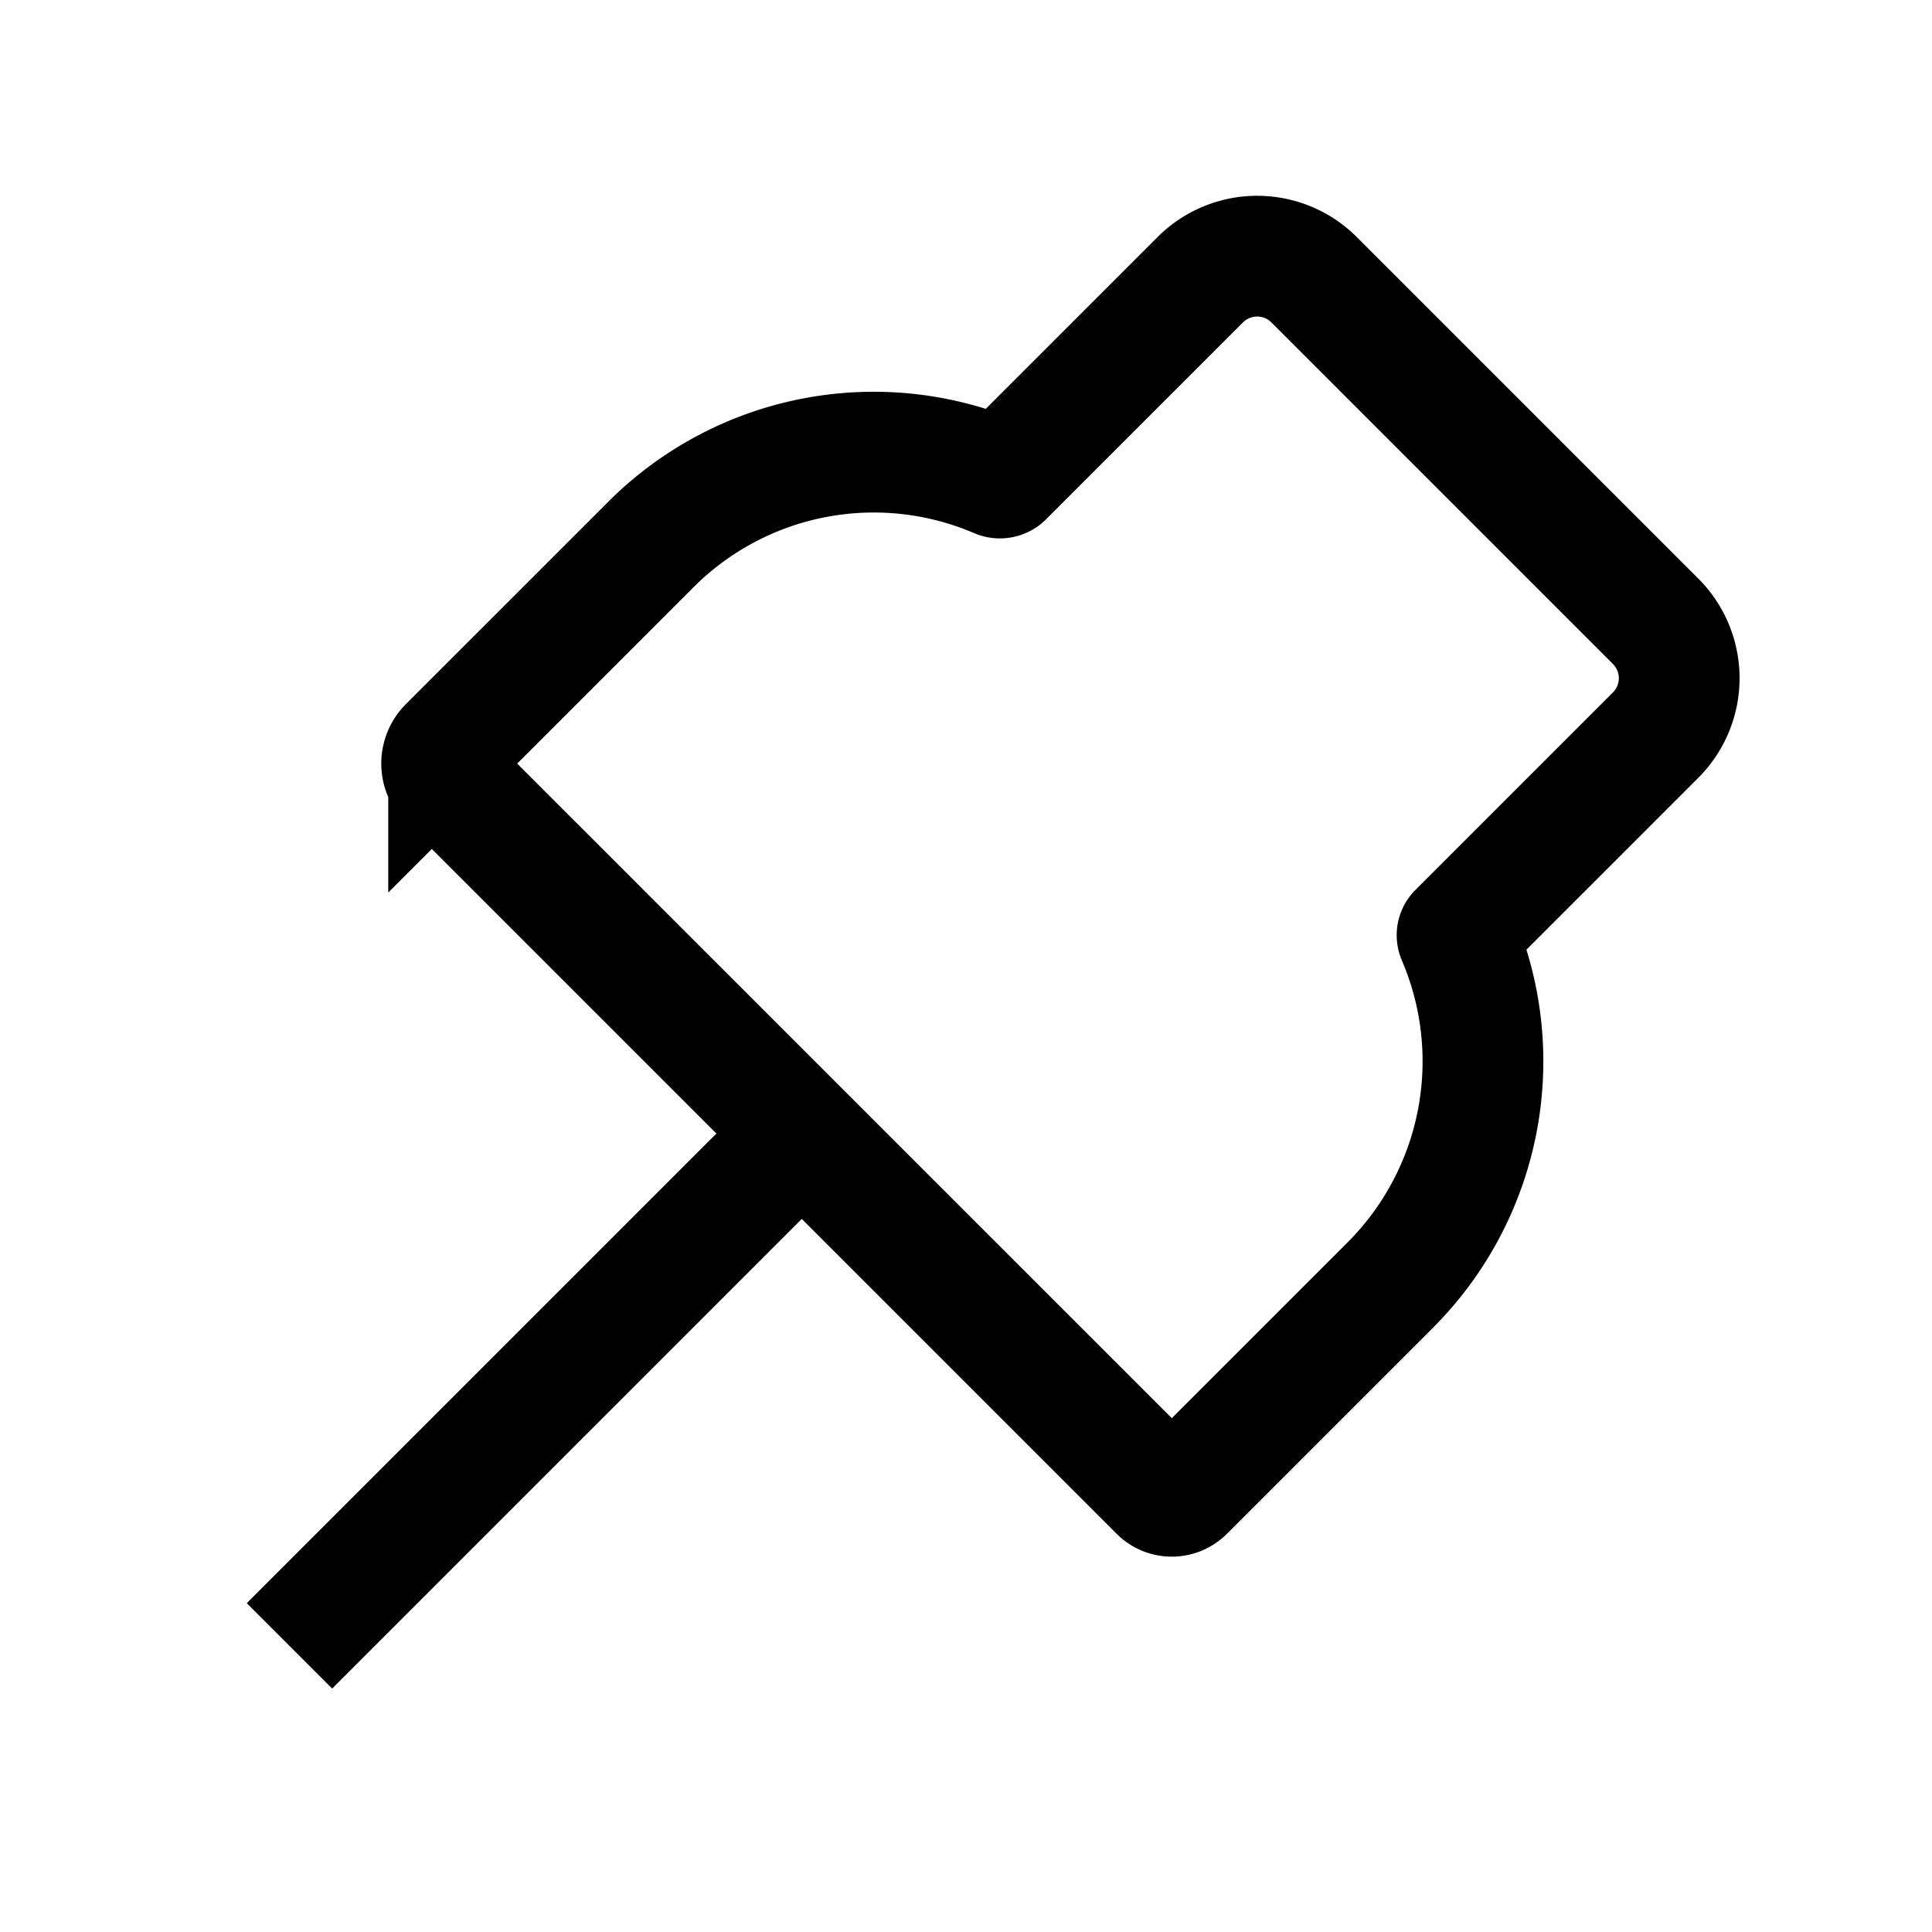
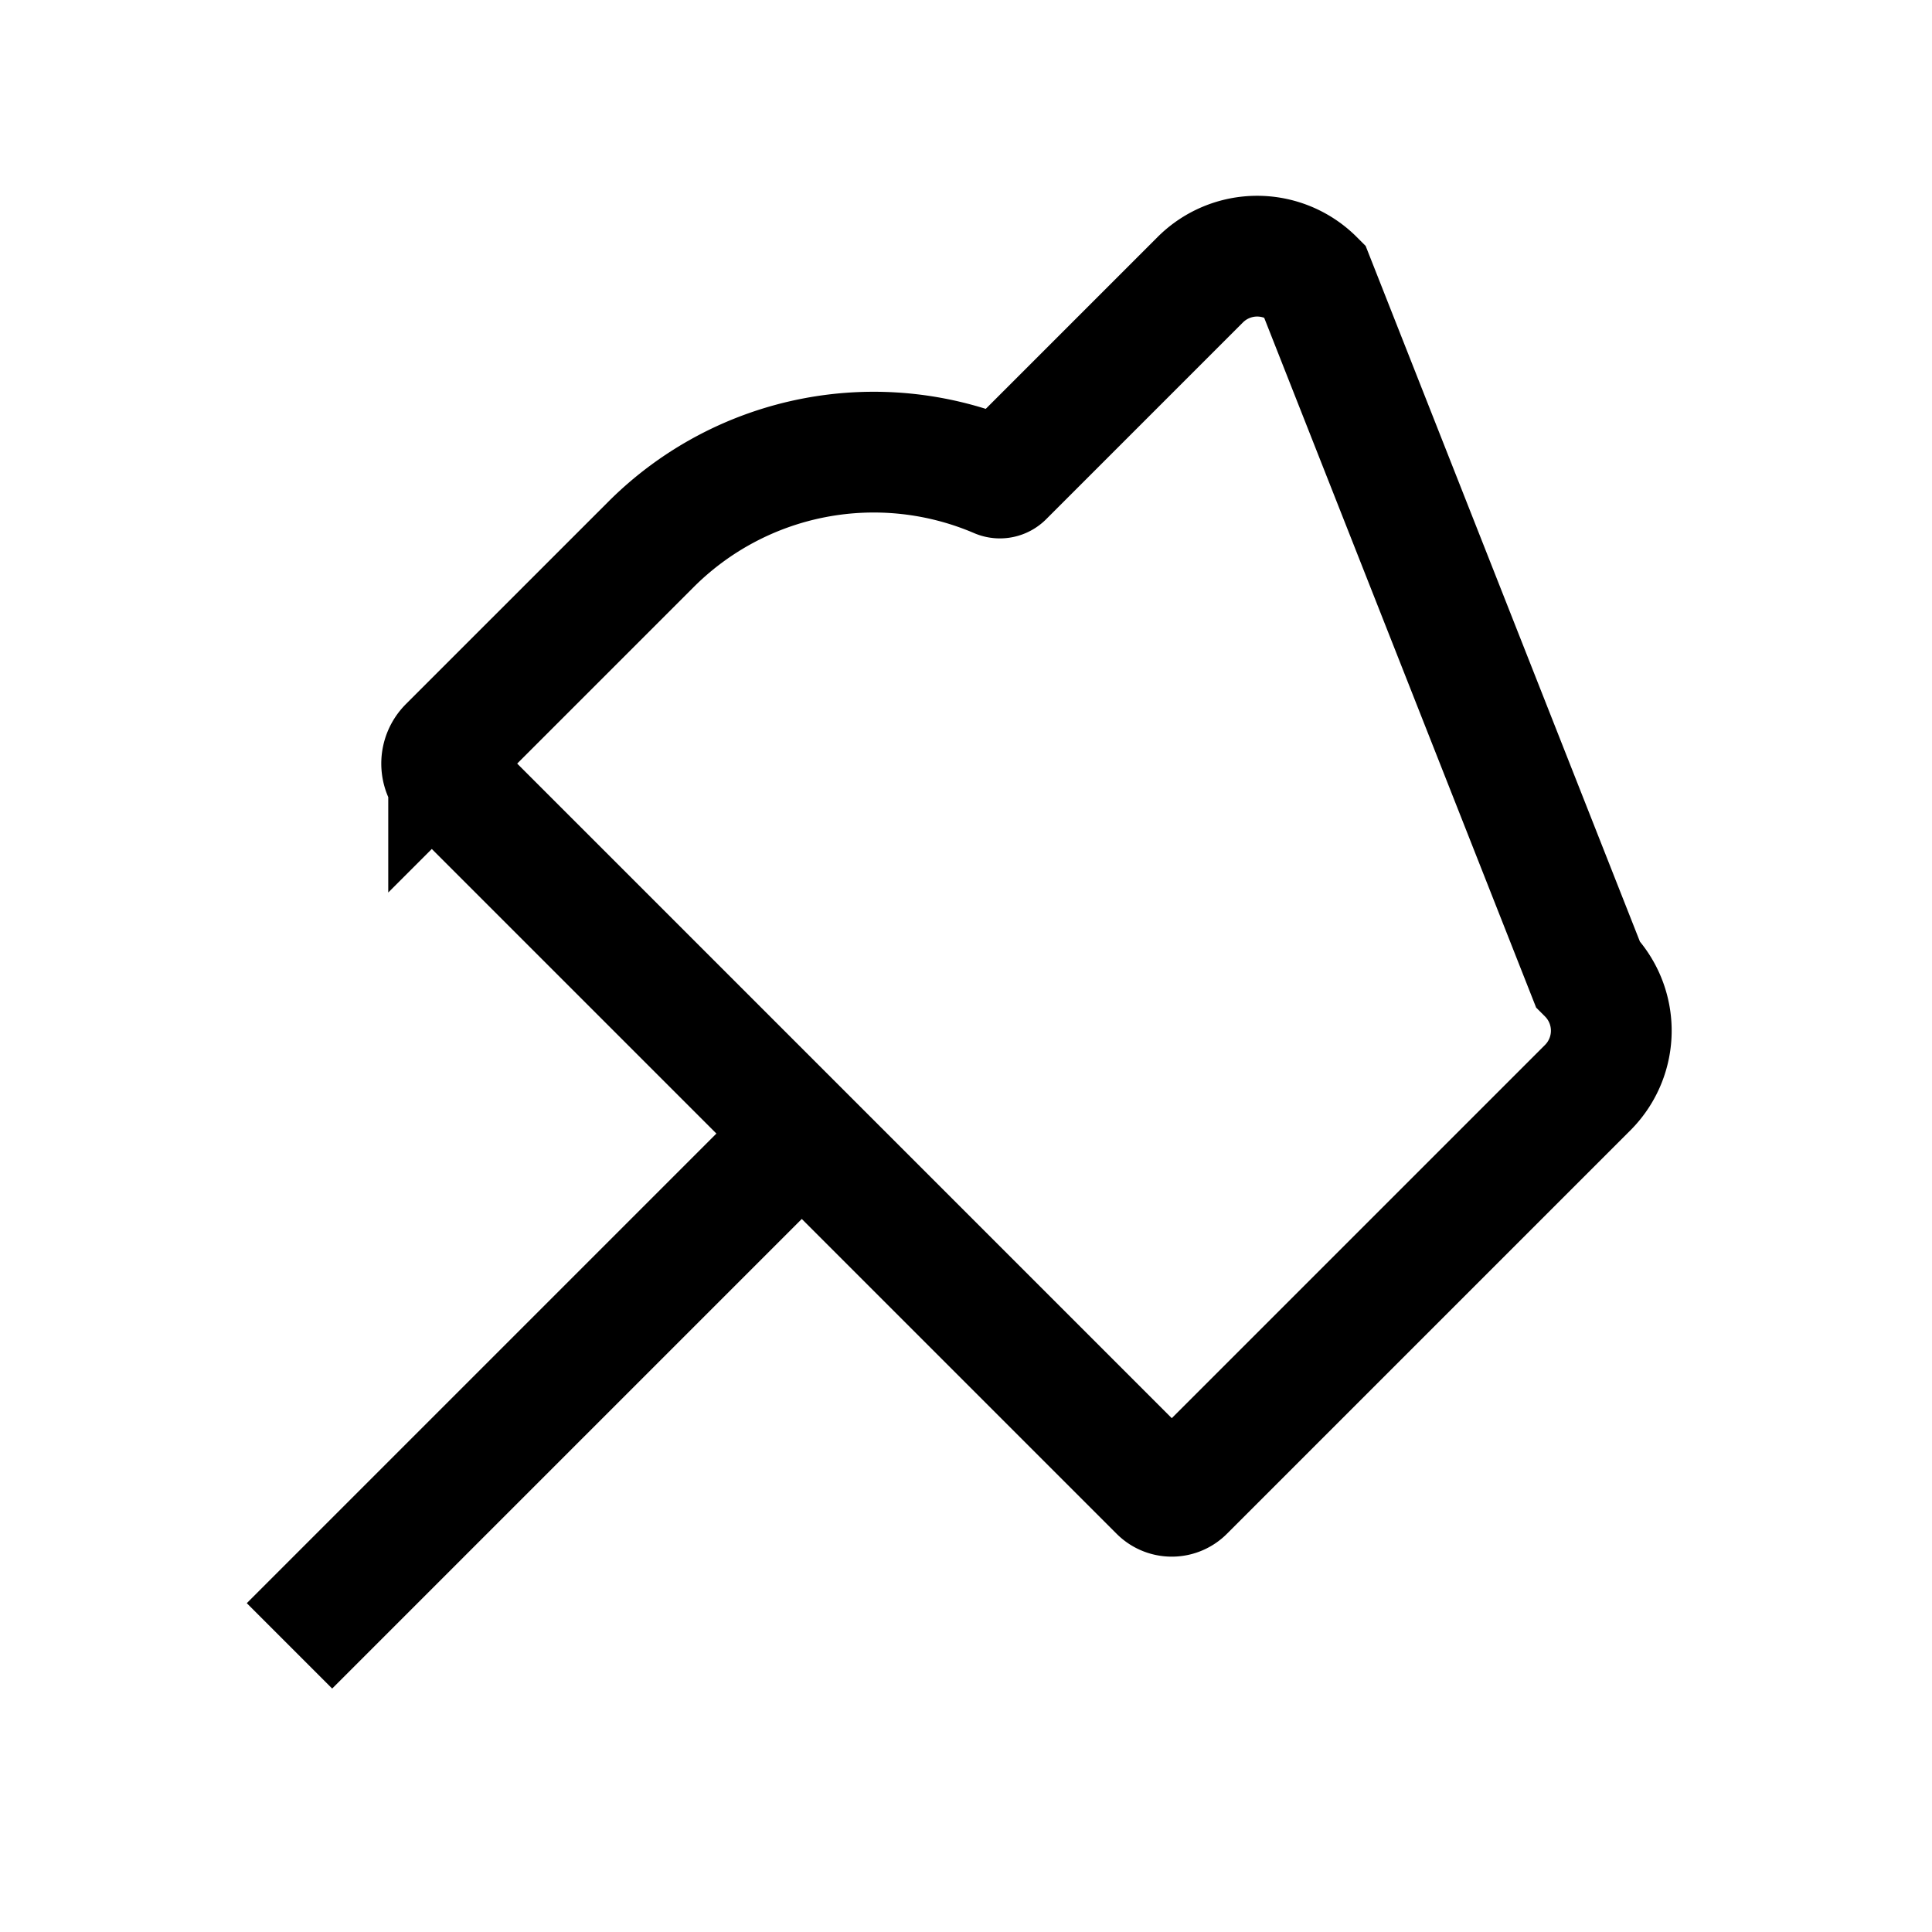
<svg viewBox="0 0 48 48" fill="none" stroke="currentColor" stroke-width="3" stroke-linecap="butt" stroke-linejoin="miter">
-   <path d="M19.92 28.163L7.192 40.891M19.92 28.163l8.884 8.884c.17.17.447.17.617 0l5.12-5.12a7.862 7.862 0 001.667-8.656.092.092 0 01.02-.102l4.905-4.905a2 2 0 000-2.829L32.648 6.95a2 2 0 00-2.828 0l-4.89 4.89a.126.126 0 01-.139.026 7.828 7.828 0 00-8.618 1.66l-5.027 5.027a.591.591 0 000 .836l8.774 8.774z" />
+   <path d="M19.92 28.163L7.192 40.891M19.92 28.163l8.884 8.884c.17.17.447.17.617 0l5.12-5.12l4.905-4.905a2 2 0 000-2.829L32.648 6.95a2 2 0 00-2.828 0l-4.89 4.89a.126.126 0 01-.139.026 7.828 7.828 0 00-8.618 1.66l-5.027 5.027a.591.591 0 000 .836l8.774 8.774z" />
</svg>